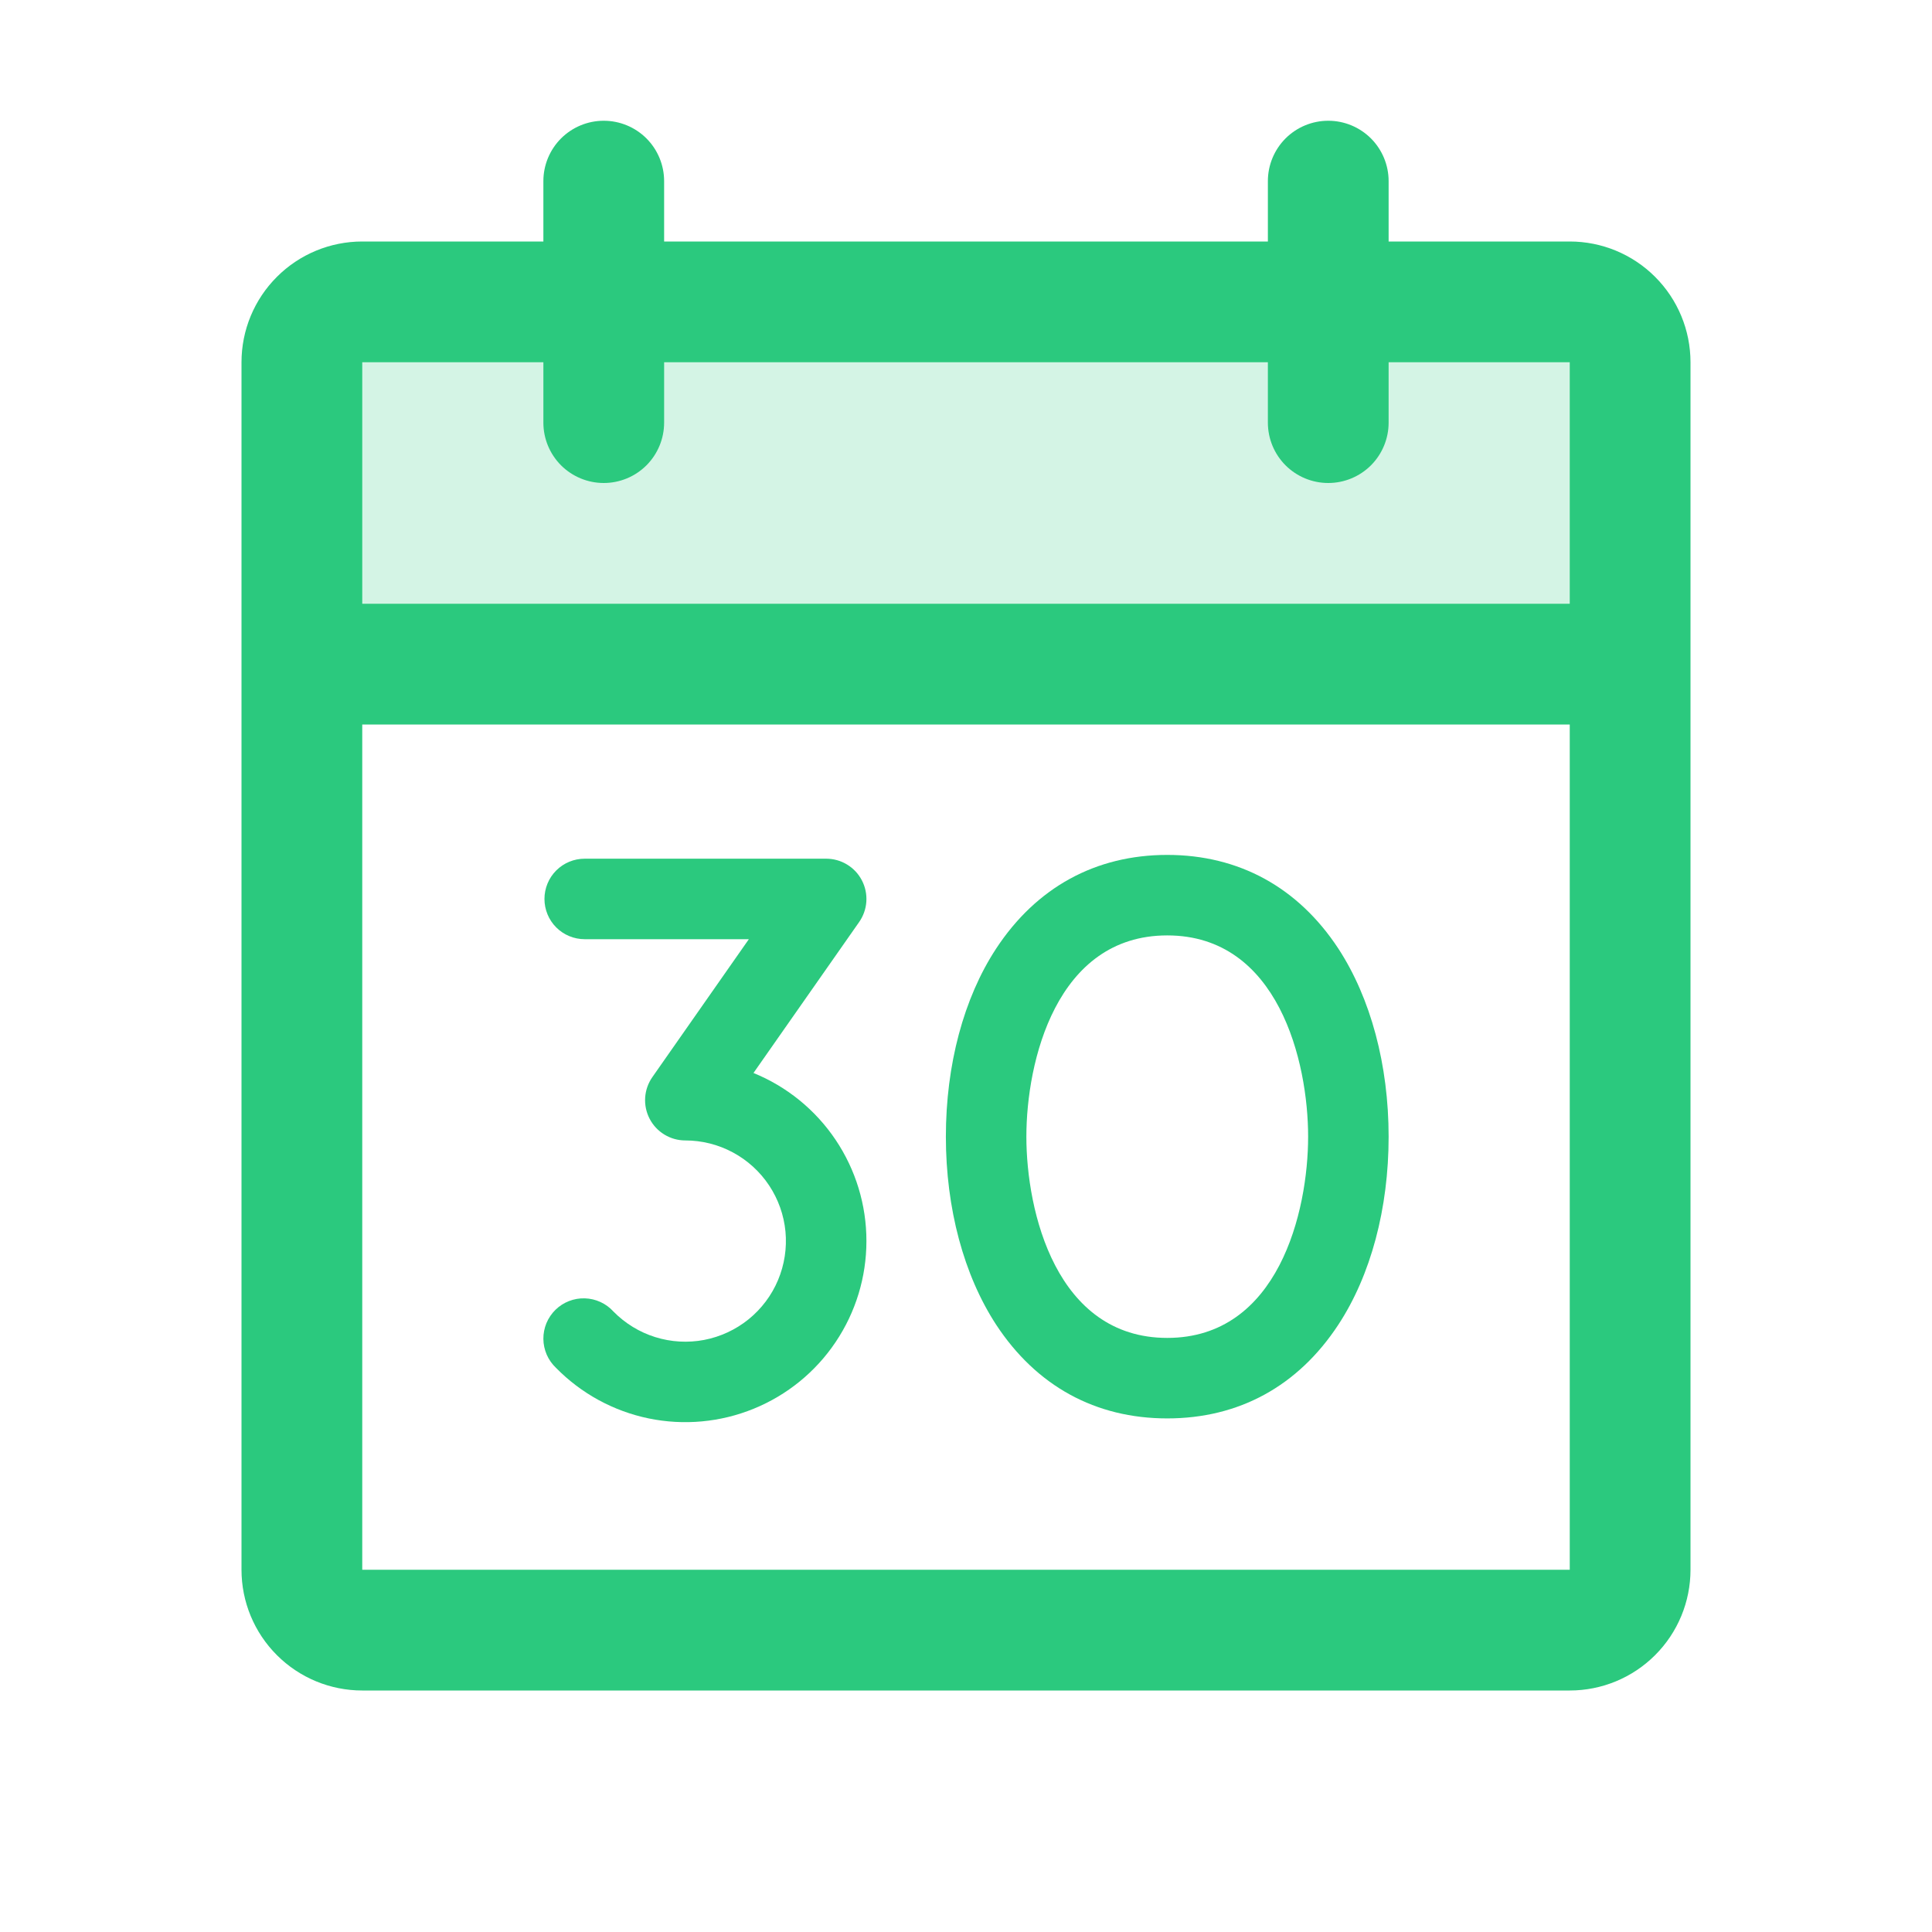
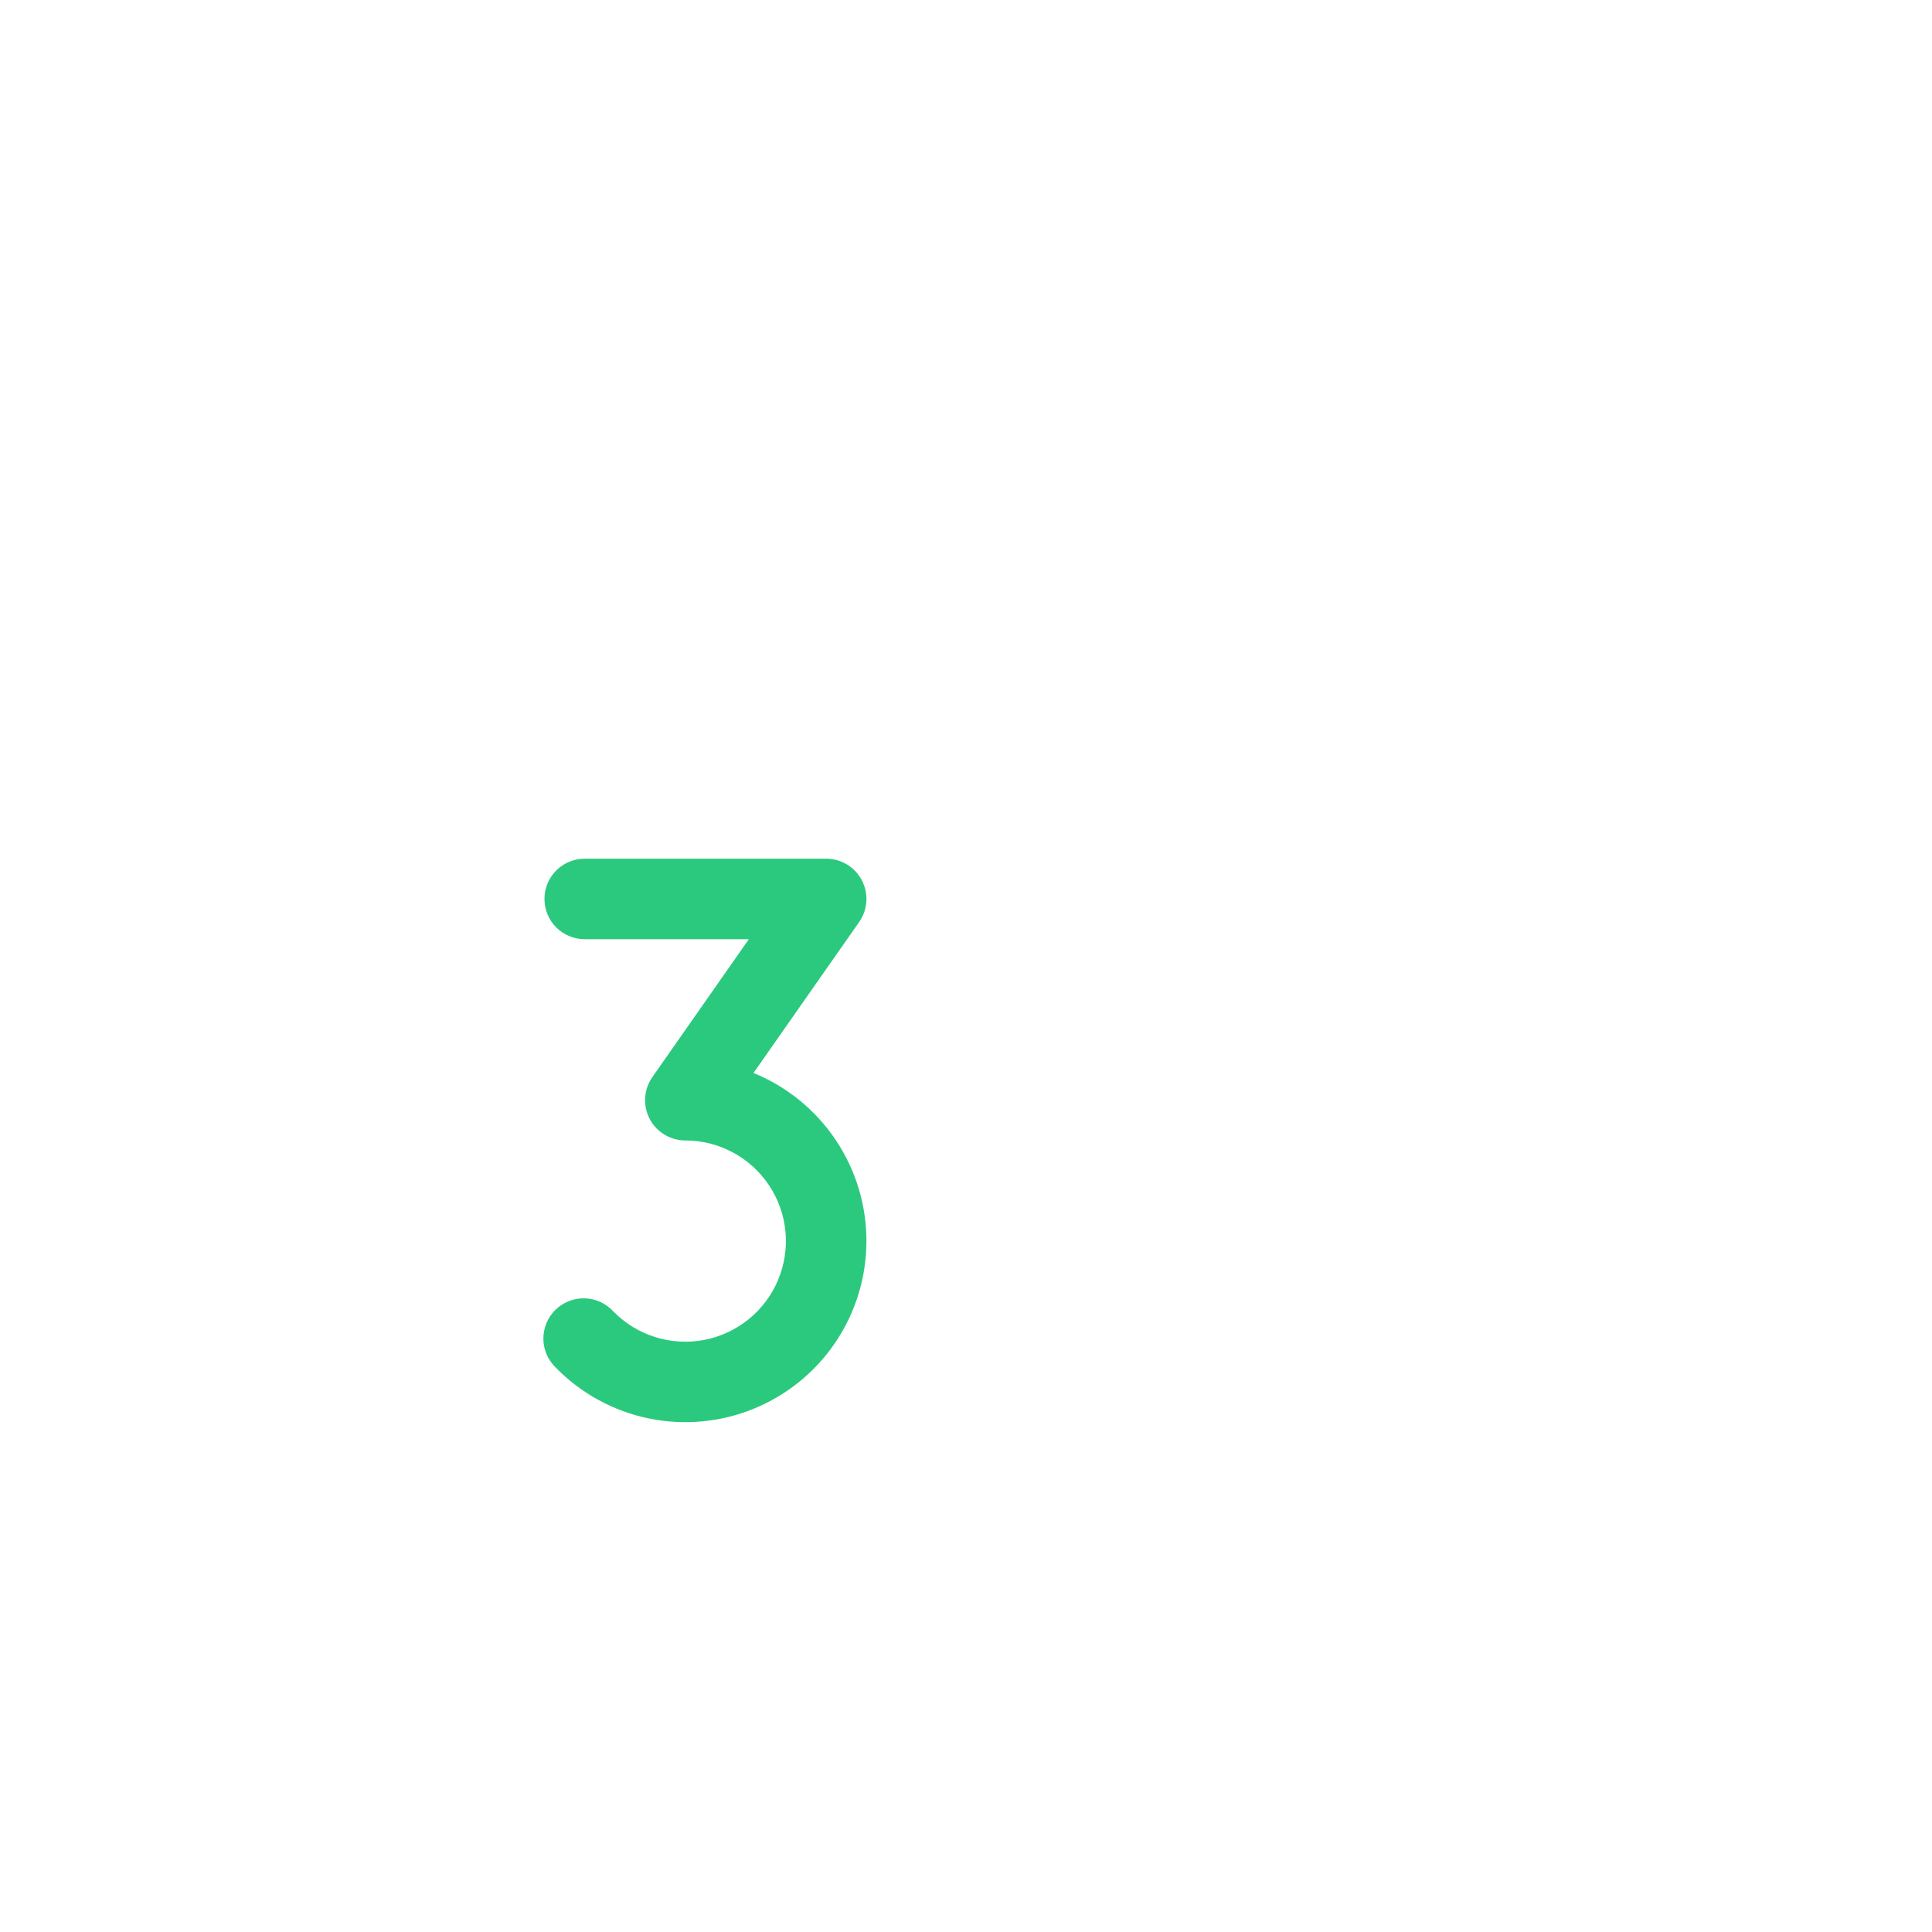
<svg xmlns="http://www.w3.org/2000/svg" width="48" height="48" viewBox="0 0 48 48" fill="none">
-   <path opacity="0.2" d="M40.5 9V16.5H7.5V9C7.5 8.602 7.658 8.221 7.939 7.939C8.221 7.658 8.602 7.5 9 7.5H39C39.398 7.5 39.779 7.658 40.061 7.939C40.342 8.221 40.5 8.602 40.5 9Z" fill="#2BC97E" />
-   <path d="M39 6H34.5V4.5C34.5 4.102 34.342 3.721 34.061 3.439C33.779 3.158 33.398 3 33 3C32.602 3 32.221 3.158 31.939 3.439C31.658 3.721 31.5 4.102 31.5 4.5V6H16.5V4.5C16.5 4.102 16.342 3.721 16.061 3.439C15.779 3.158 15.398 3 15 3C14.602 3 14.221 3.158 13.939 3.439C13.658 3.721 13.5 4.102 13.5 4.5V6H9C8.204 6 7.441 6.316 6.879 6.879C6.316 7.441 6 8.204 6 9V39C6 39.796 6.316 40.559 6.879 41.121C7.441 41.684 8.204 42 9 42H39C39.796 42 40.559 41.684 41.121 41.121C41.684 40.559 42 39.796 42 39V9C42 8.204 41.684 7.441 41.121 6.879C40.559 6.316 39.796 6 39 6ZM13.5 9V10.5C13.5 10.898 13.658 11.279 13.939 11.561C14.221 11.842 14.602 12 15 12C15.398 12 15.779 11.842 16.061 11.561C16.342 11.279 16.5 10.898 16.5 10.5V9H31.5V10.5C31.5 10.898 31.658 11.279 31.939 11.561C32.221 11.842 32.602 12 33 12C33.398 12 33.779 11.842 34.061 11.561C34.342 11.279 34.5 10.898 34.5 10.5V9H39V15H9V9H13.5ZM39 39H9V18H39V39Z" fill="#2BC97E" />
  <path d="M20.761 33.343C21.26 32.601 21.526 31.728 21.526 30.834C21.527 29.938 21.26 29.062 20.76 28.318C20.26 27.574 19.55 26.996 18.72 26.658L21.345 22.908C21.45 22.758 21.512 22.582 21.524 22.4C21.536 22.217 21.498 22.035 21.413 21.872C21.329 21.71 21.202 21.574 21.045 21.479C20.889 21.384 20.709 21.334 20.526 21.334H14.527C14.261 21.334 14.007 21.439 13.819 21.627C13.632 21.814 13.527 22.069 13.527 22.334C13.527 22.599 13.632 22.854 13.819 23.041C14.007 23.229 14.261 23.334 14.527 23.334H18.605L16.208 26.76C16.103 26.91 16.041 27.086 16.029 27.268C16.017 27.451 16.055 27.633 16.14 27.796C16.224 27.958 16.351 28.094 16.508 28.189C16.664 28.284 16.843 28.334 17.026 28.334C17.439 28.334 17.844 28.436 18.207 28.631C18.571 28.826 18.88 29.108 19.108 29.451C19.336 29.794 19.476 30.189 19.515 30.599C19.553 31.009 19.49 31.423 19.33 31.803C19.171 32.183 18.919 32.517 18.599 32.777C18.279 33.036 17.899 33.212 17.495 33.29C17.09 33.367 16.672 33.343 16.279 33.22C15.886 33.097 15.529 32.878 15.24 32.584C15.15 32.484 15.04 32.404 14.918 32.348C14.796 32.292 14.664 32.261 14.529 32.257C14.395 32.253 14.261 32.276 14.136 32.325C14.01 32.374 13.896 32.448 13.8 32.542C13.704 32.636 13.628 32.749 13.576 32.873C13.525 32.997 13.499 33.131 13.5 33.265C13.501 33.4 13.53 33.532 13.583 33.656C13.637 33.779 13.715 33.89 13.813 33.983C14.438 34.621 15.24 35.059 16.115 35.24C16.99 35.421 17.9 35.337 18.727 34.999C19.555 34.661 20.263 34.085 20.761 33.343Z" fill="#2BC97E" />
-   <path fill-rule="evenodd" clip-rule="evenodd" d="M29 21.24C27.221 21.24 25.75 22.045 24.75 23.566C23.941 24.798 23.5 26.458 23.5 28.24C23.5 30.021 23.945 31.681 24.75 32.913C25.75 34.436 27.218 35.24 29 35.24C30.782 35.24 32.25 34.436 33.25 32.913C34.059 31.681 34.5 30.021 34.5 28.24C34.5 26.458 34.055 24.798 33.25 23.566C32.25 22.045 30.779 21.24 29 21.24ZM25.5 28.24C25.5 30.097 26.238 33.24 29 33.24C31.762 33.24 32.5 30.097 32.5 28.24C32.5 26.382 31.762 23.24 29 23.24C26.238 23.24 25.5 26.382 25.5 28.24Z" fill="#2BC97E" />
</svg>